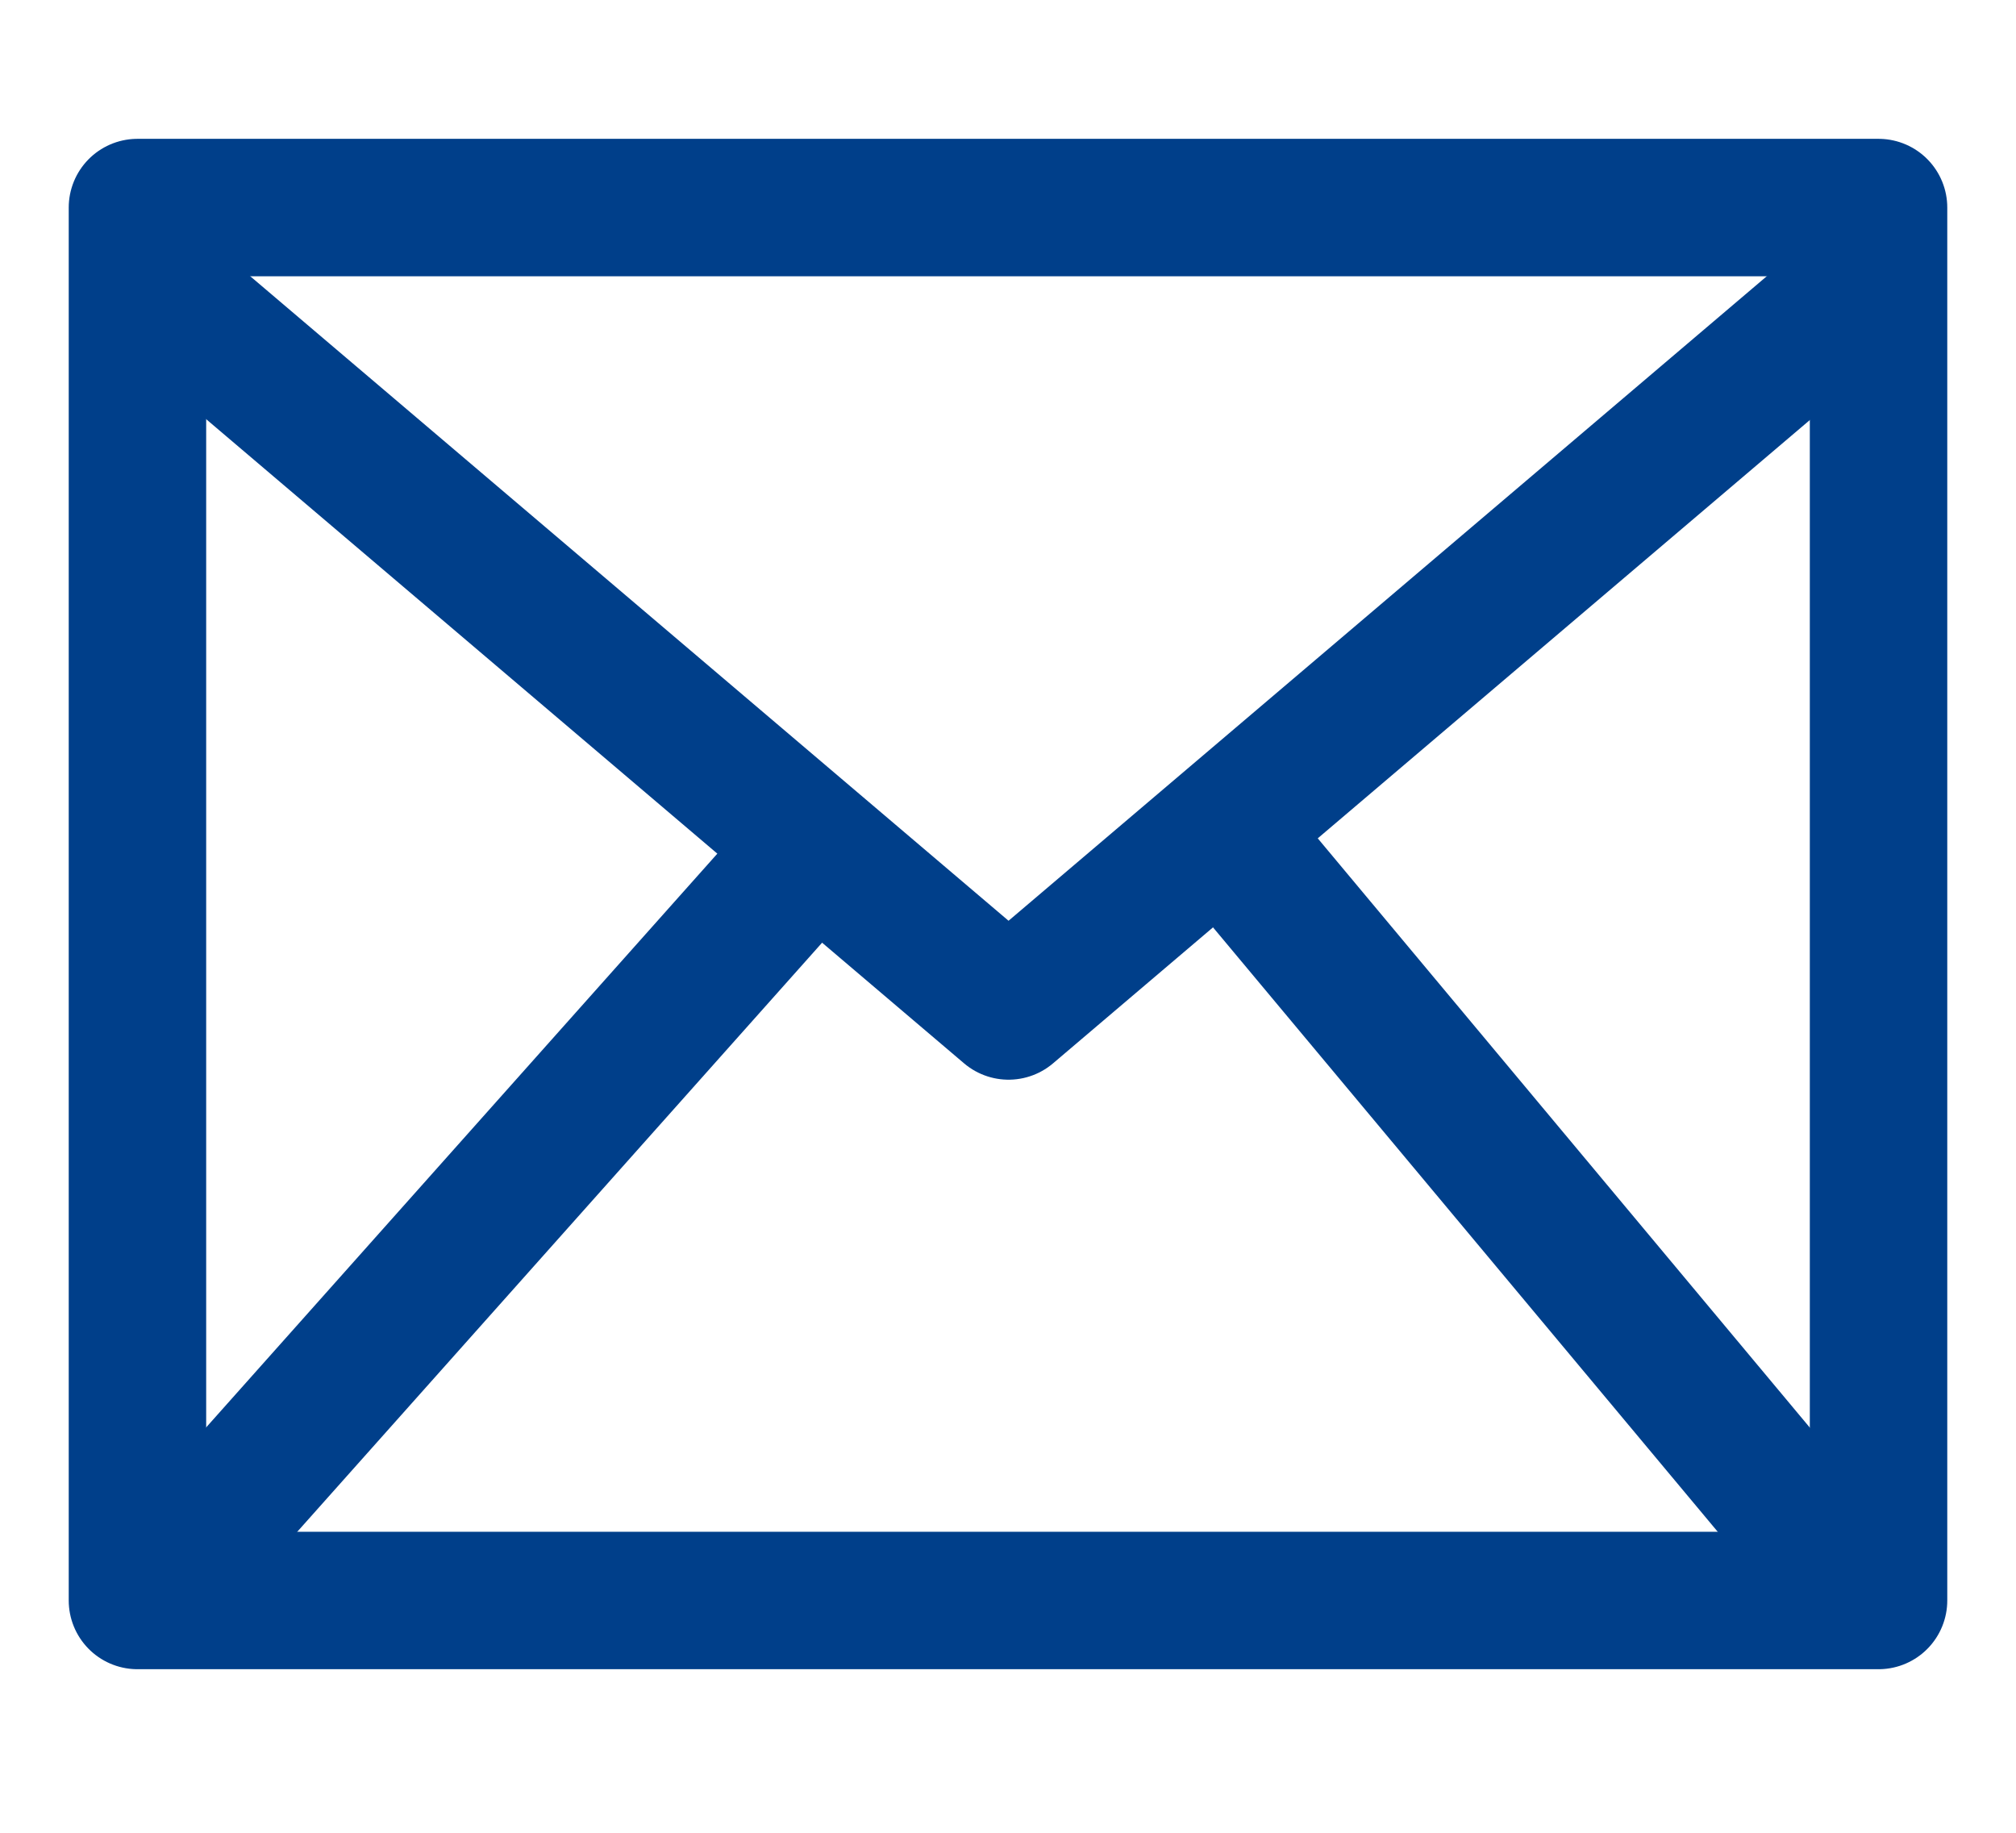
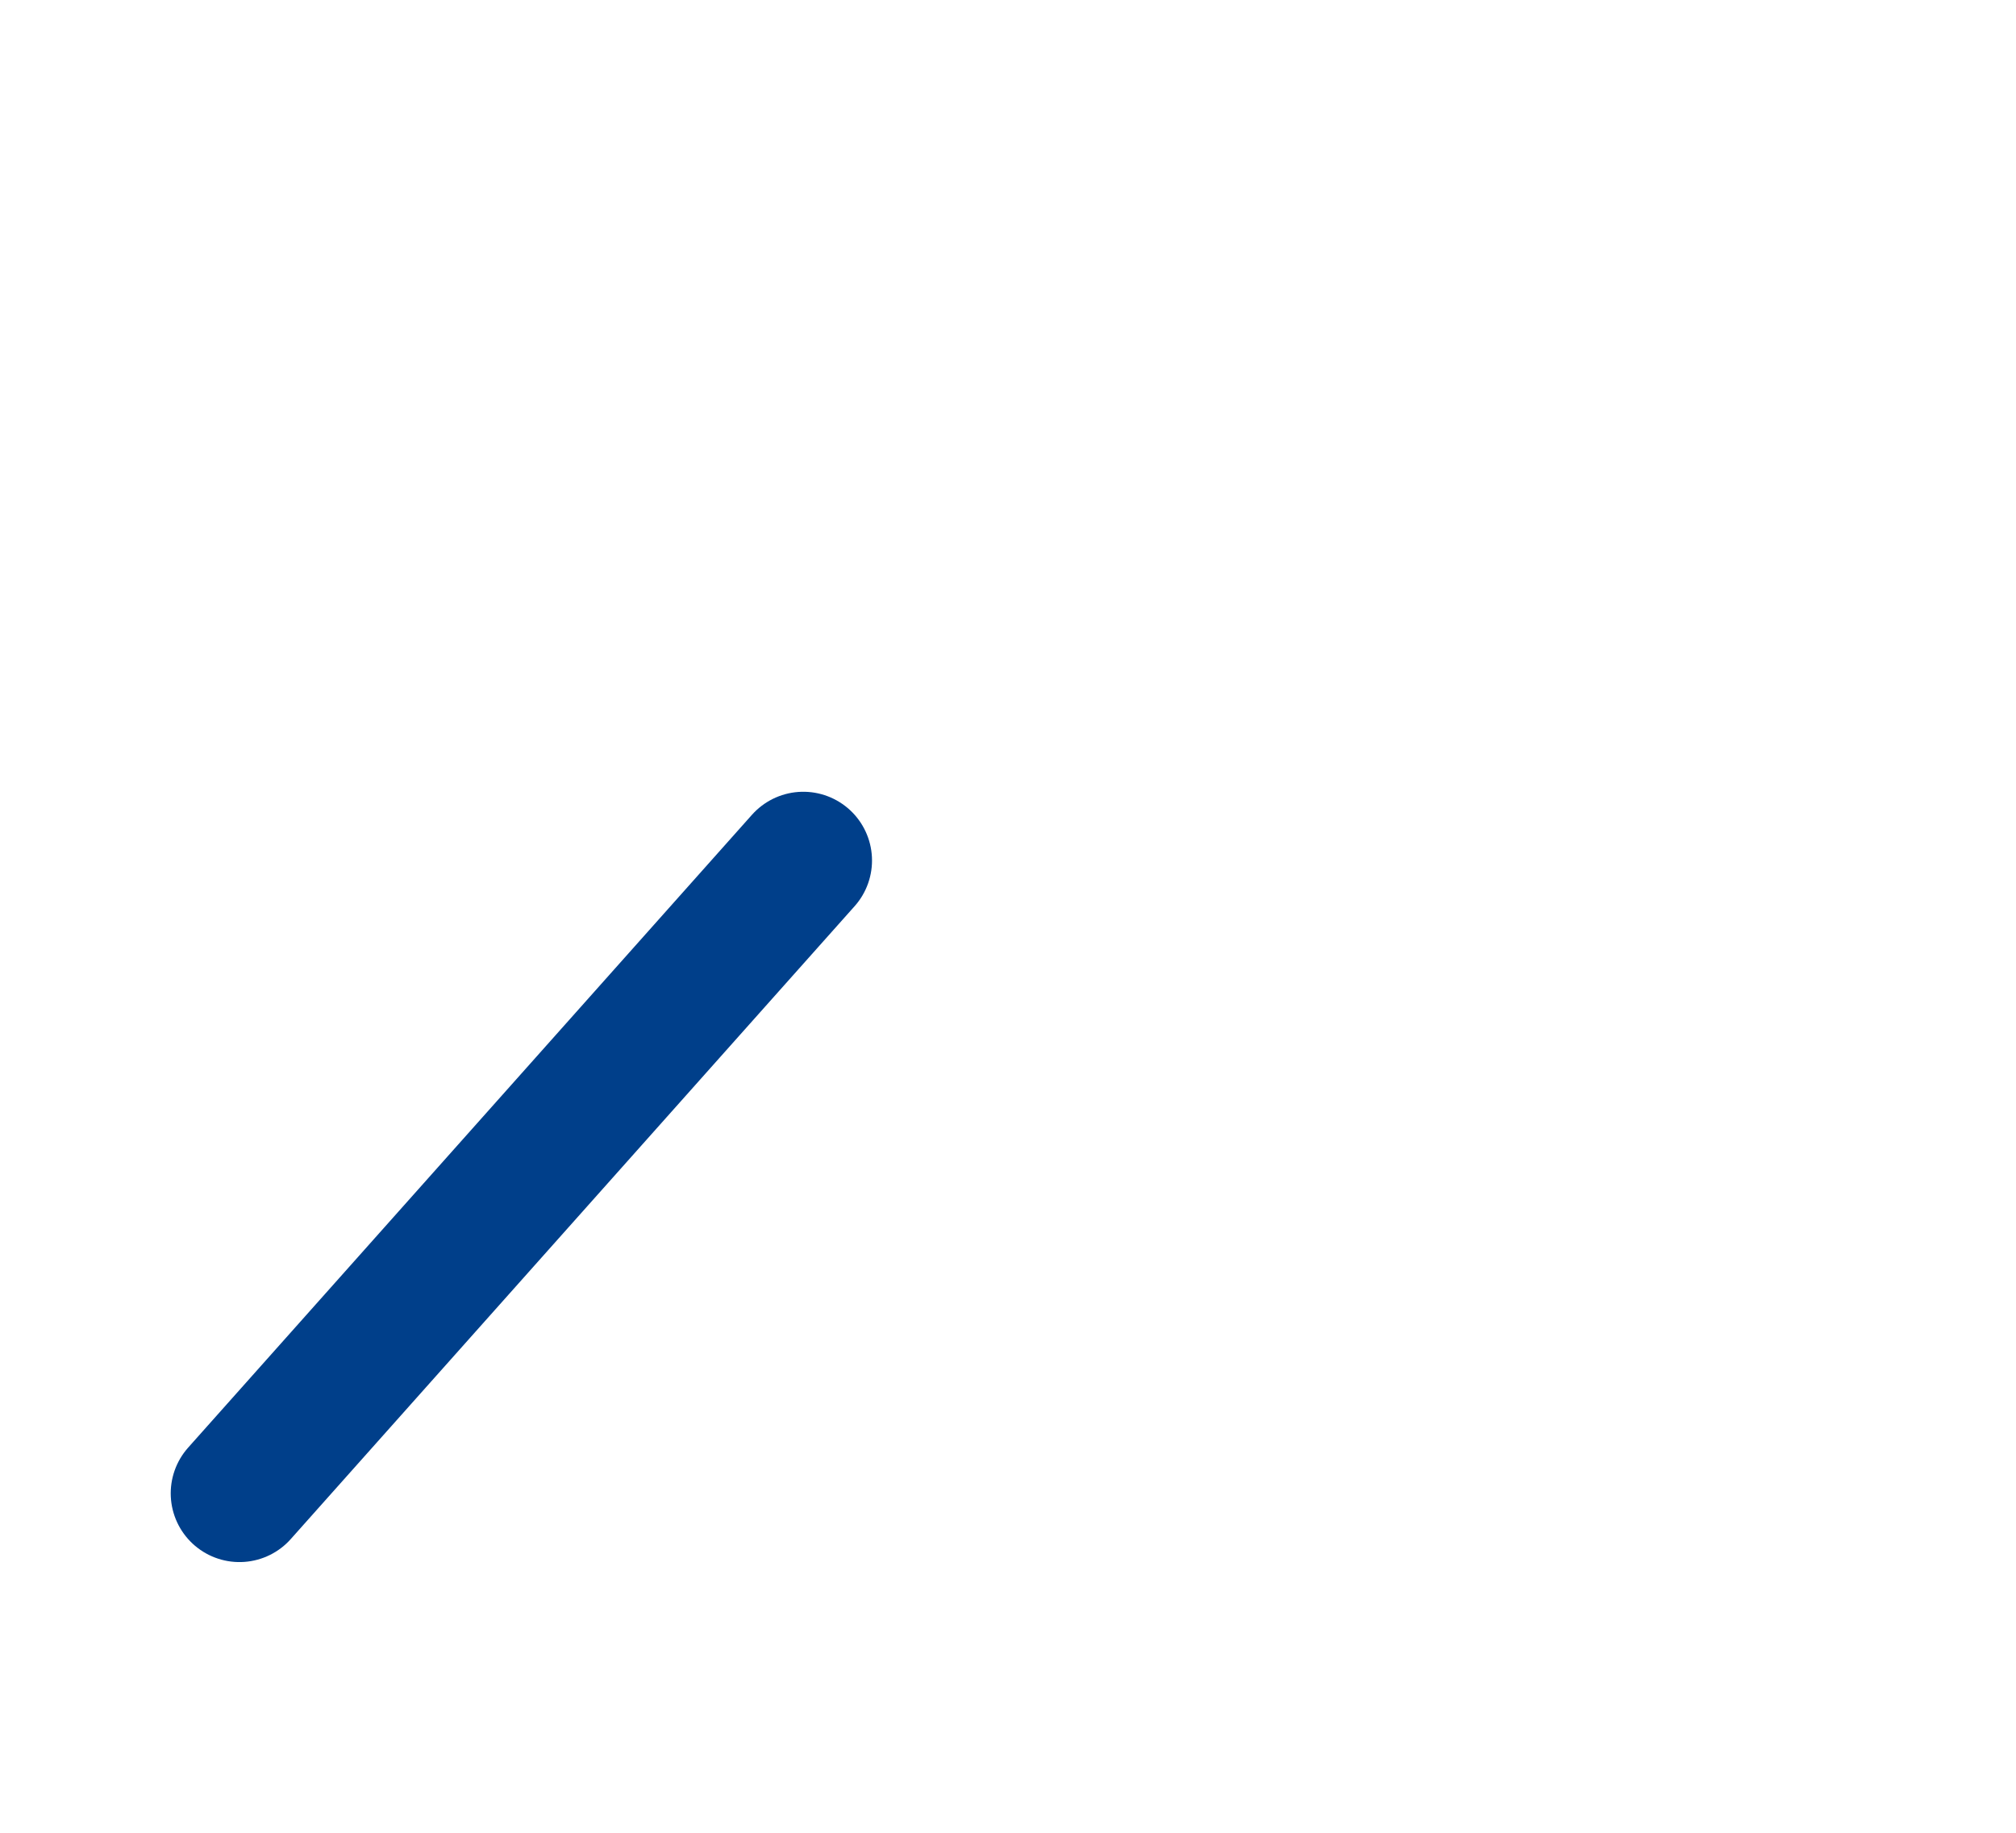
<svg xmlns="http://www.w3.org/2000/svg" width="22" height="20" viewBox="0 0 22 20" fill="none">
  <path d="M8.766 9.39L2.613 16.296" stroke="#003F8A" stroke-width="1.5" stroke-linecap="round" stroke-linejoin="round" />
-   <path d="M13.605 9.39L19.372 16.296" stroke="#003F8A" stroke-width="1.5" stroke-linecap="round" stroke-linejoin="round" />
-   <path d="M2.064 3.432L11.006 11.032L19.947 3.432" stroke="#003F8A" stroke-width="1.5" stroke-linecap="round" stroke-linejoin="round" />
-   <rect x="1.5" y="2.265" width="19" height="15.2" stroke="#003F8A" stroke-width="1.5" stroke-linecap="round" stroke-linejoin="round" />
</svg>